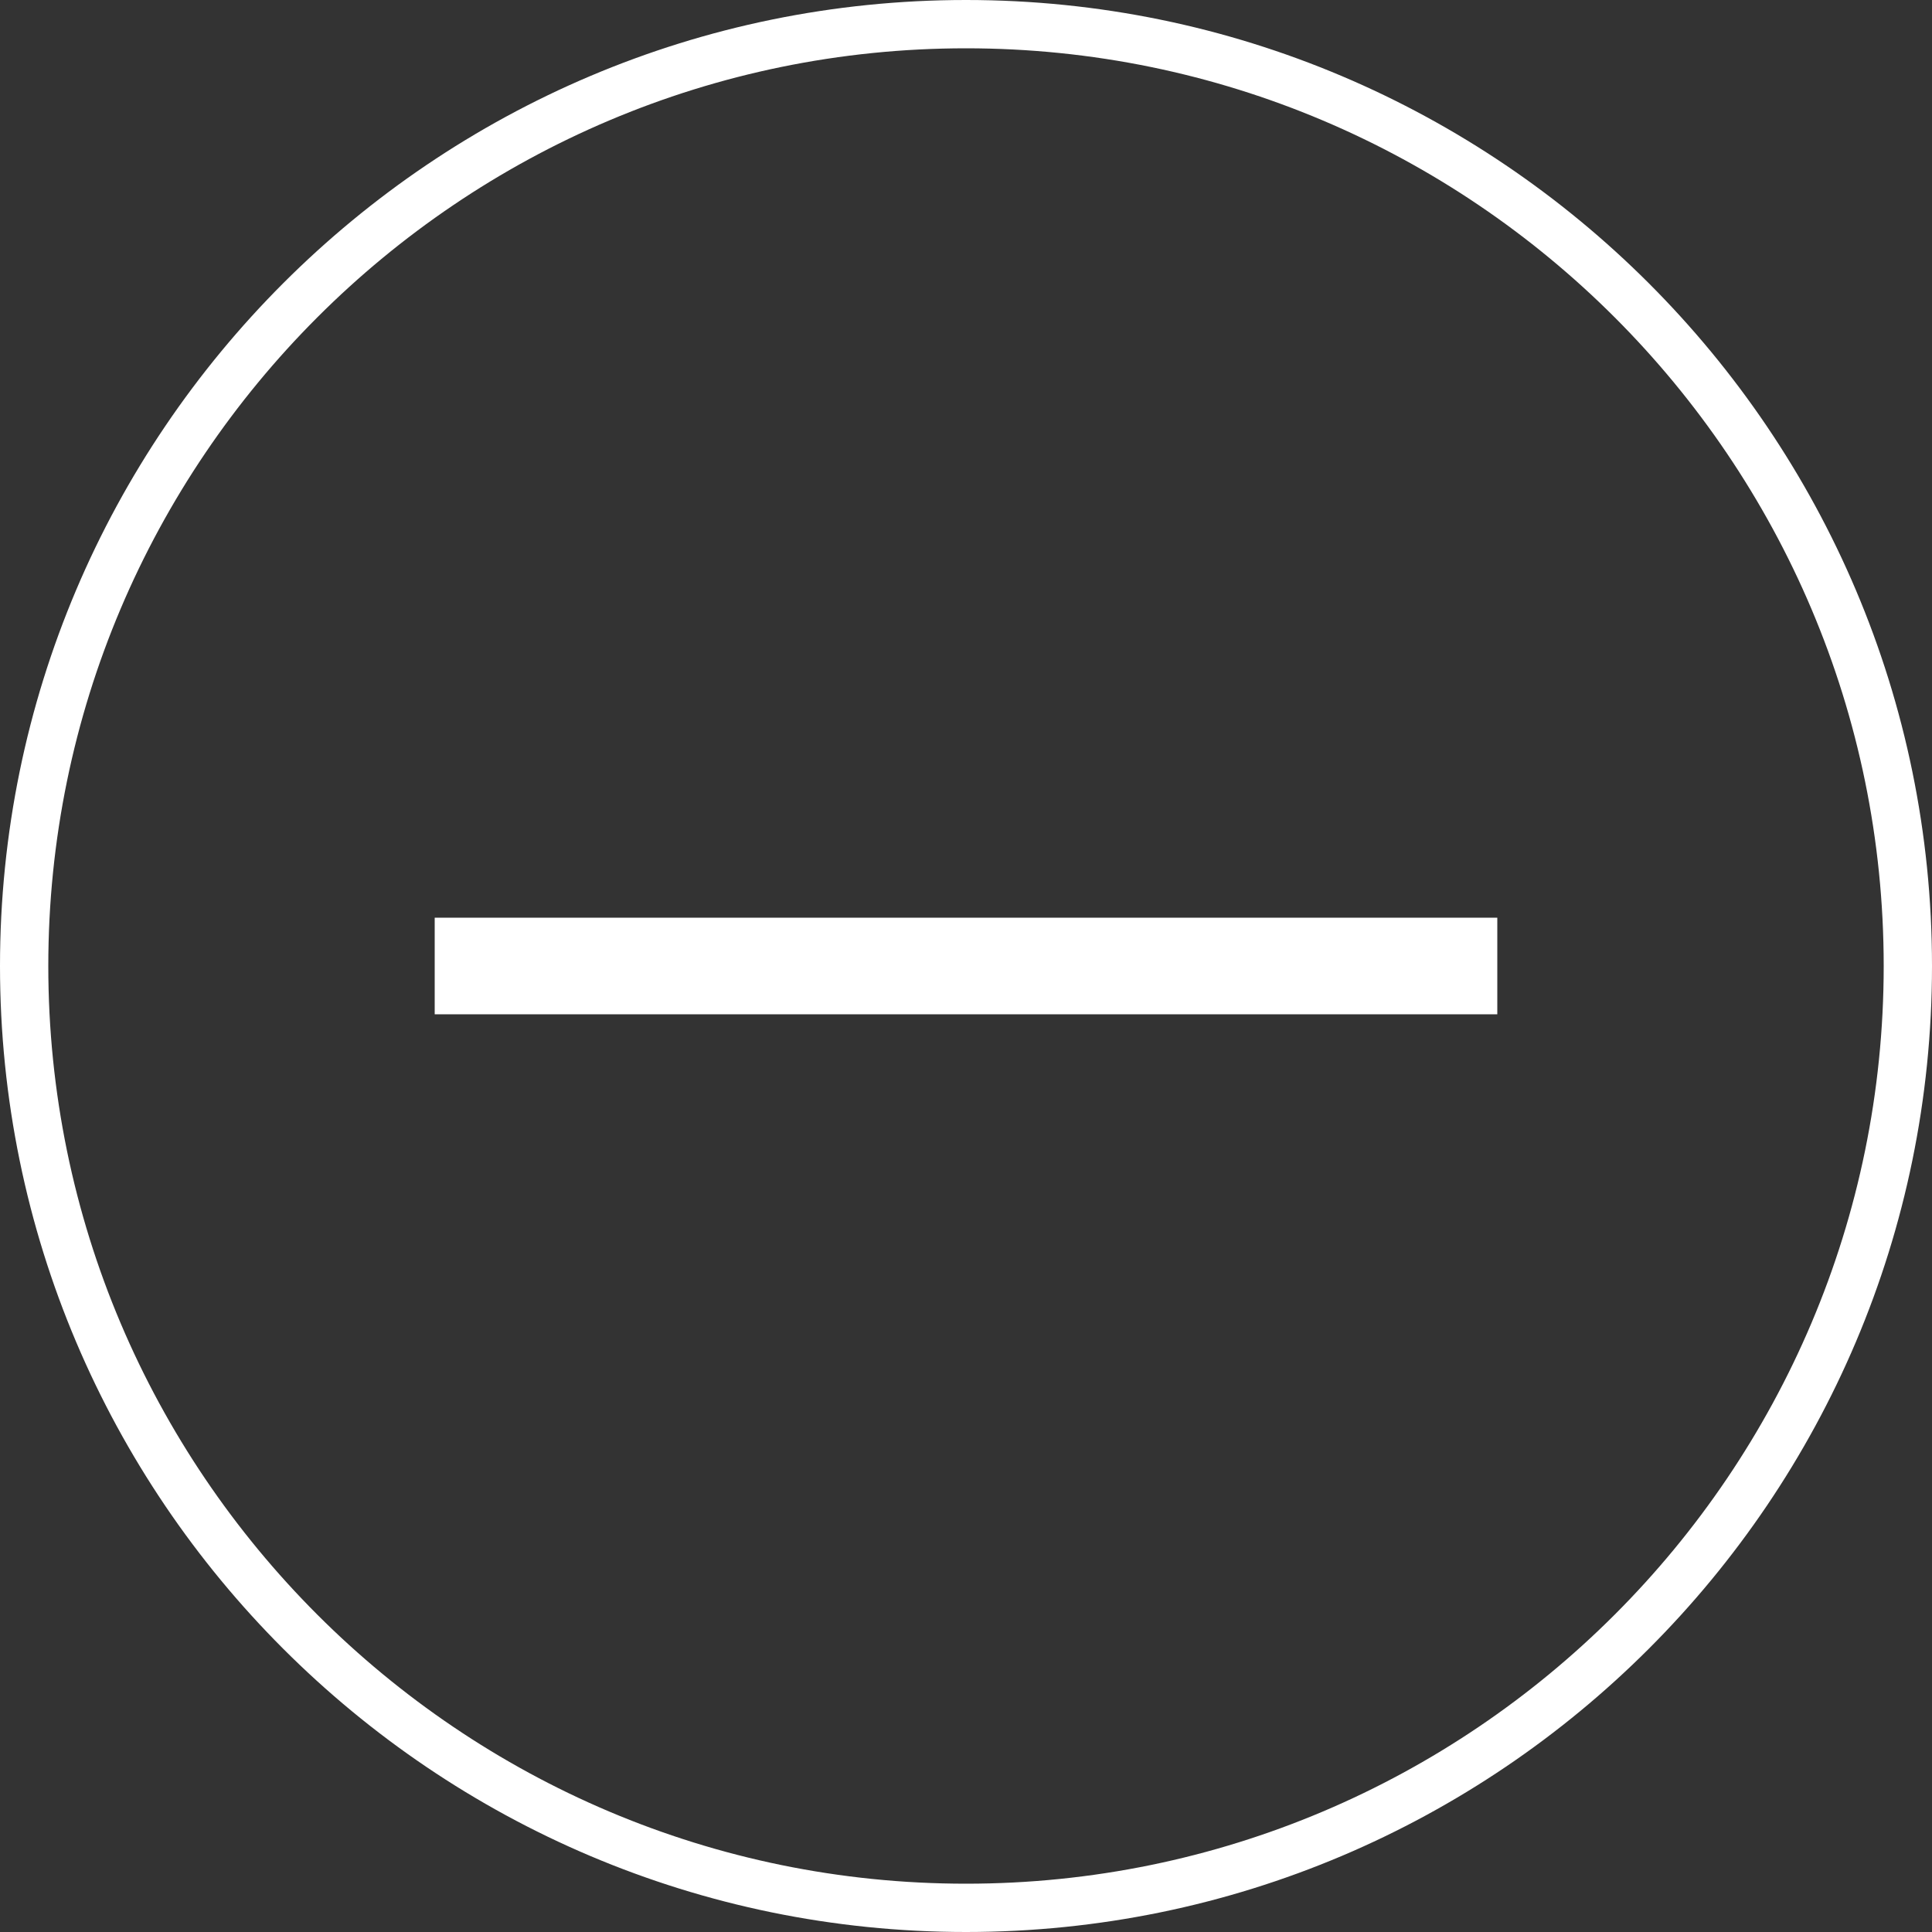
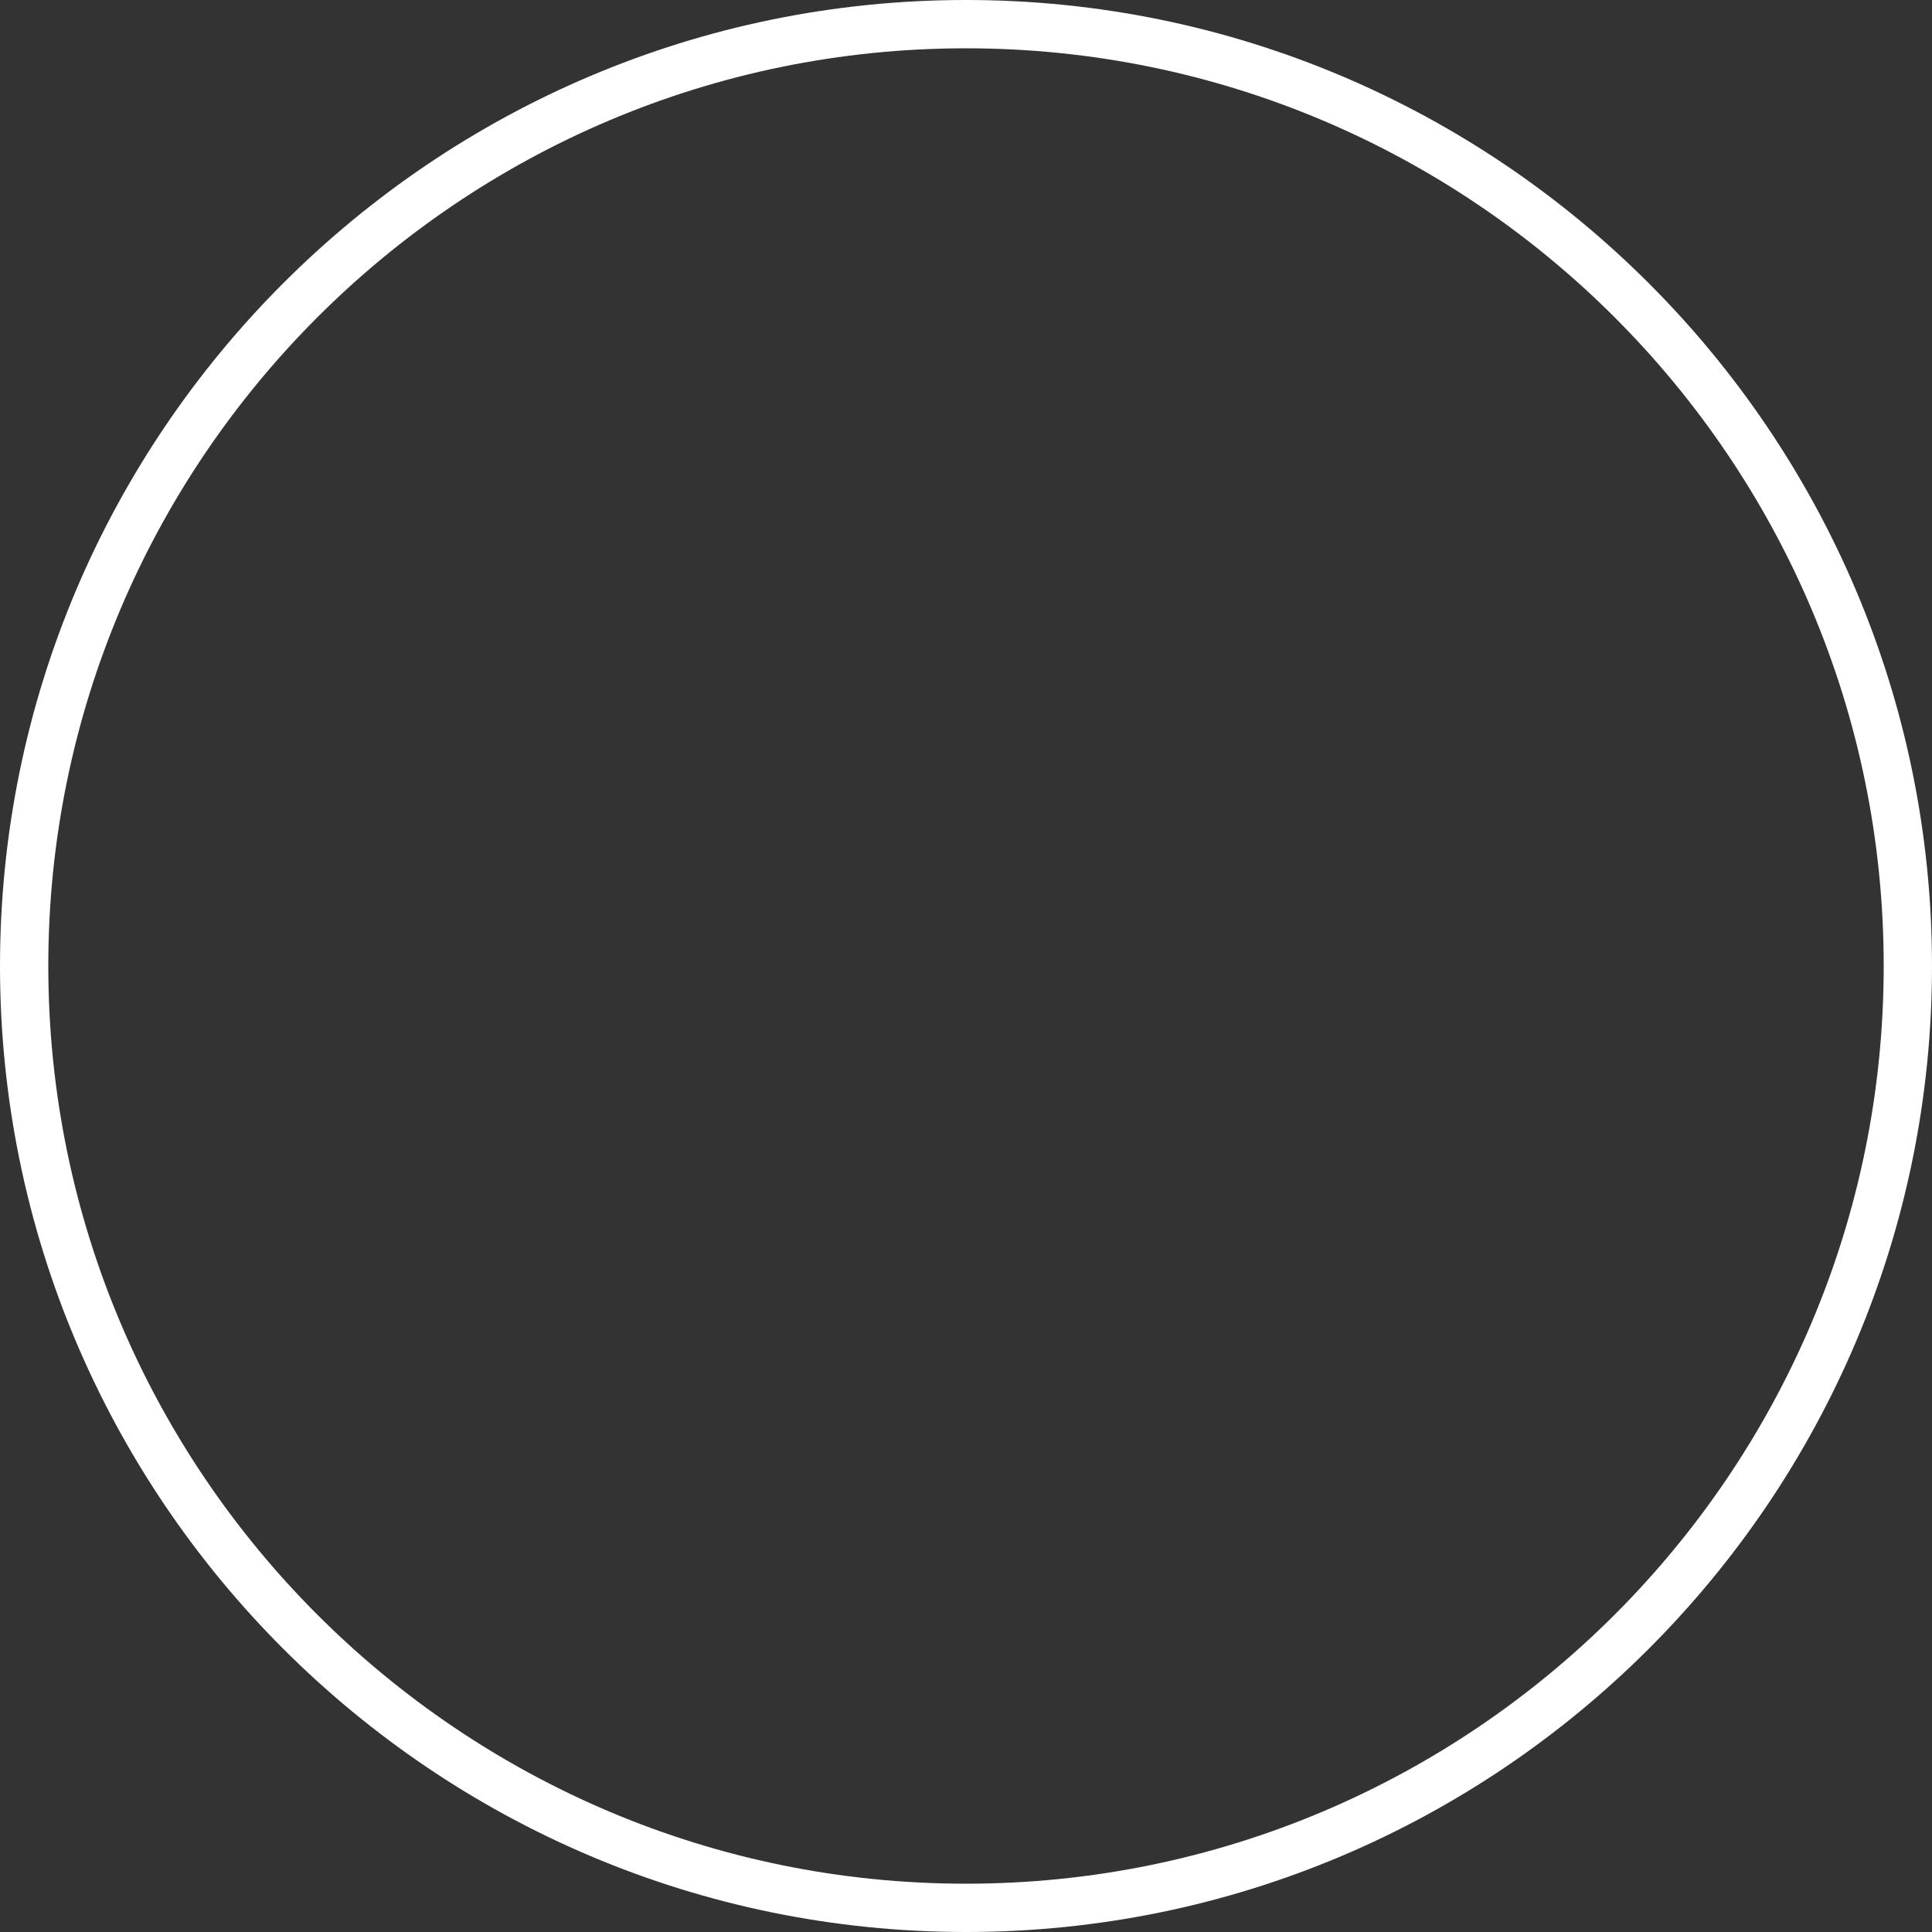
<svg xmlns="http://www.w3.org/2000/svg" id="Layer_2" viewBox="0 0 40 40">
  <rect x="0" y="0" width="40" height="40" fill="#333333" stroke="none" />
  <defs>
    <style>.cls-1{fill:none;}.cls-2{fill:#fff;}</style>
  </defs>
  <g id="Layer_1-2">
    <g id="Group_19115">
      <g id="Group_19016">
        <g id="Ellipse_16">
          <circle class="cls-1" cx="20" cy="20" r="20" />
          <path class="cls-2" d="M20,40C8.97,40,0,31.03,0,20S8.97,0,20,0s20,8.97,20,20-8.97,20-20,20ZM20,1C9.52,1,1,9.52,1,20s8.52,19,19,19,19-8.52,19-19S30.48,1,20,1Z" />
        </g>
      </g>
-       <rect id="Rectangle_7884" class="cls-2" x="9" y="19" width="22" height="2" />
    </g>
  </g>
</svg>